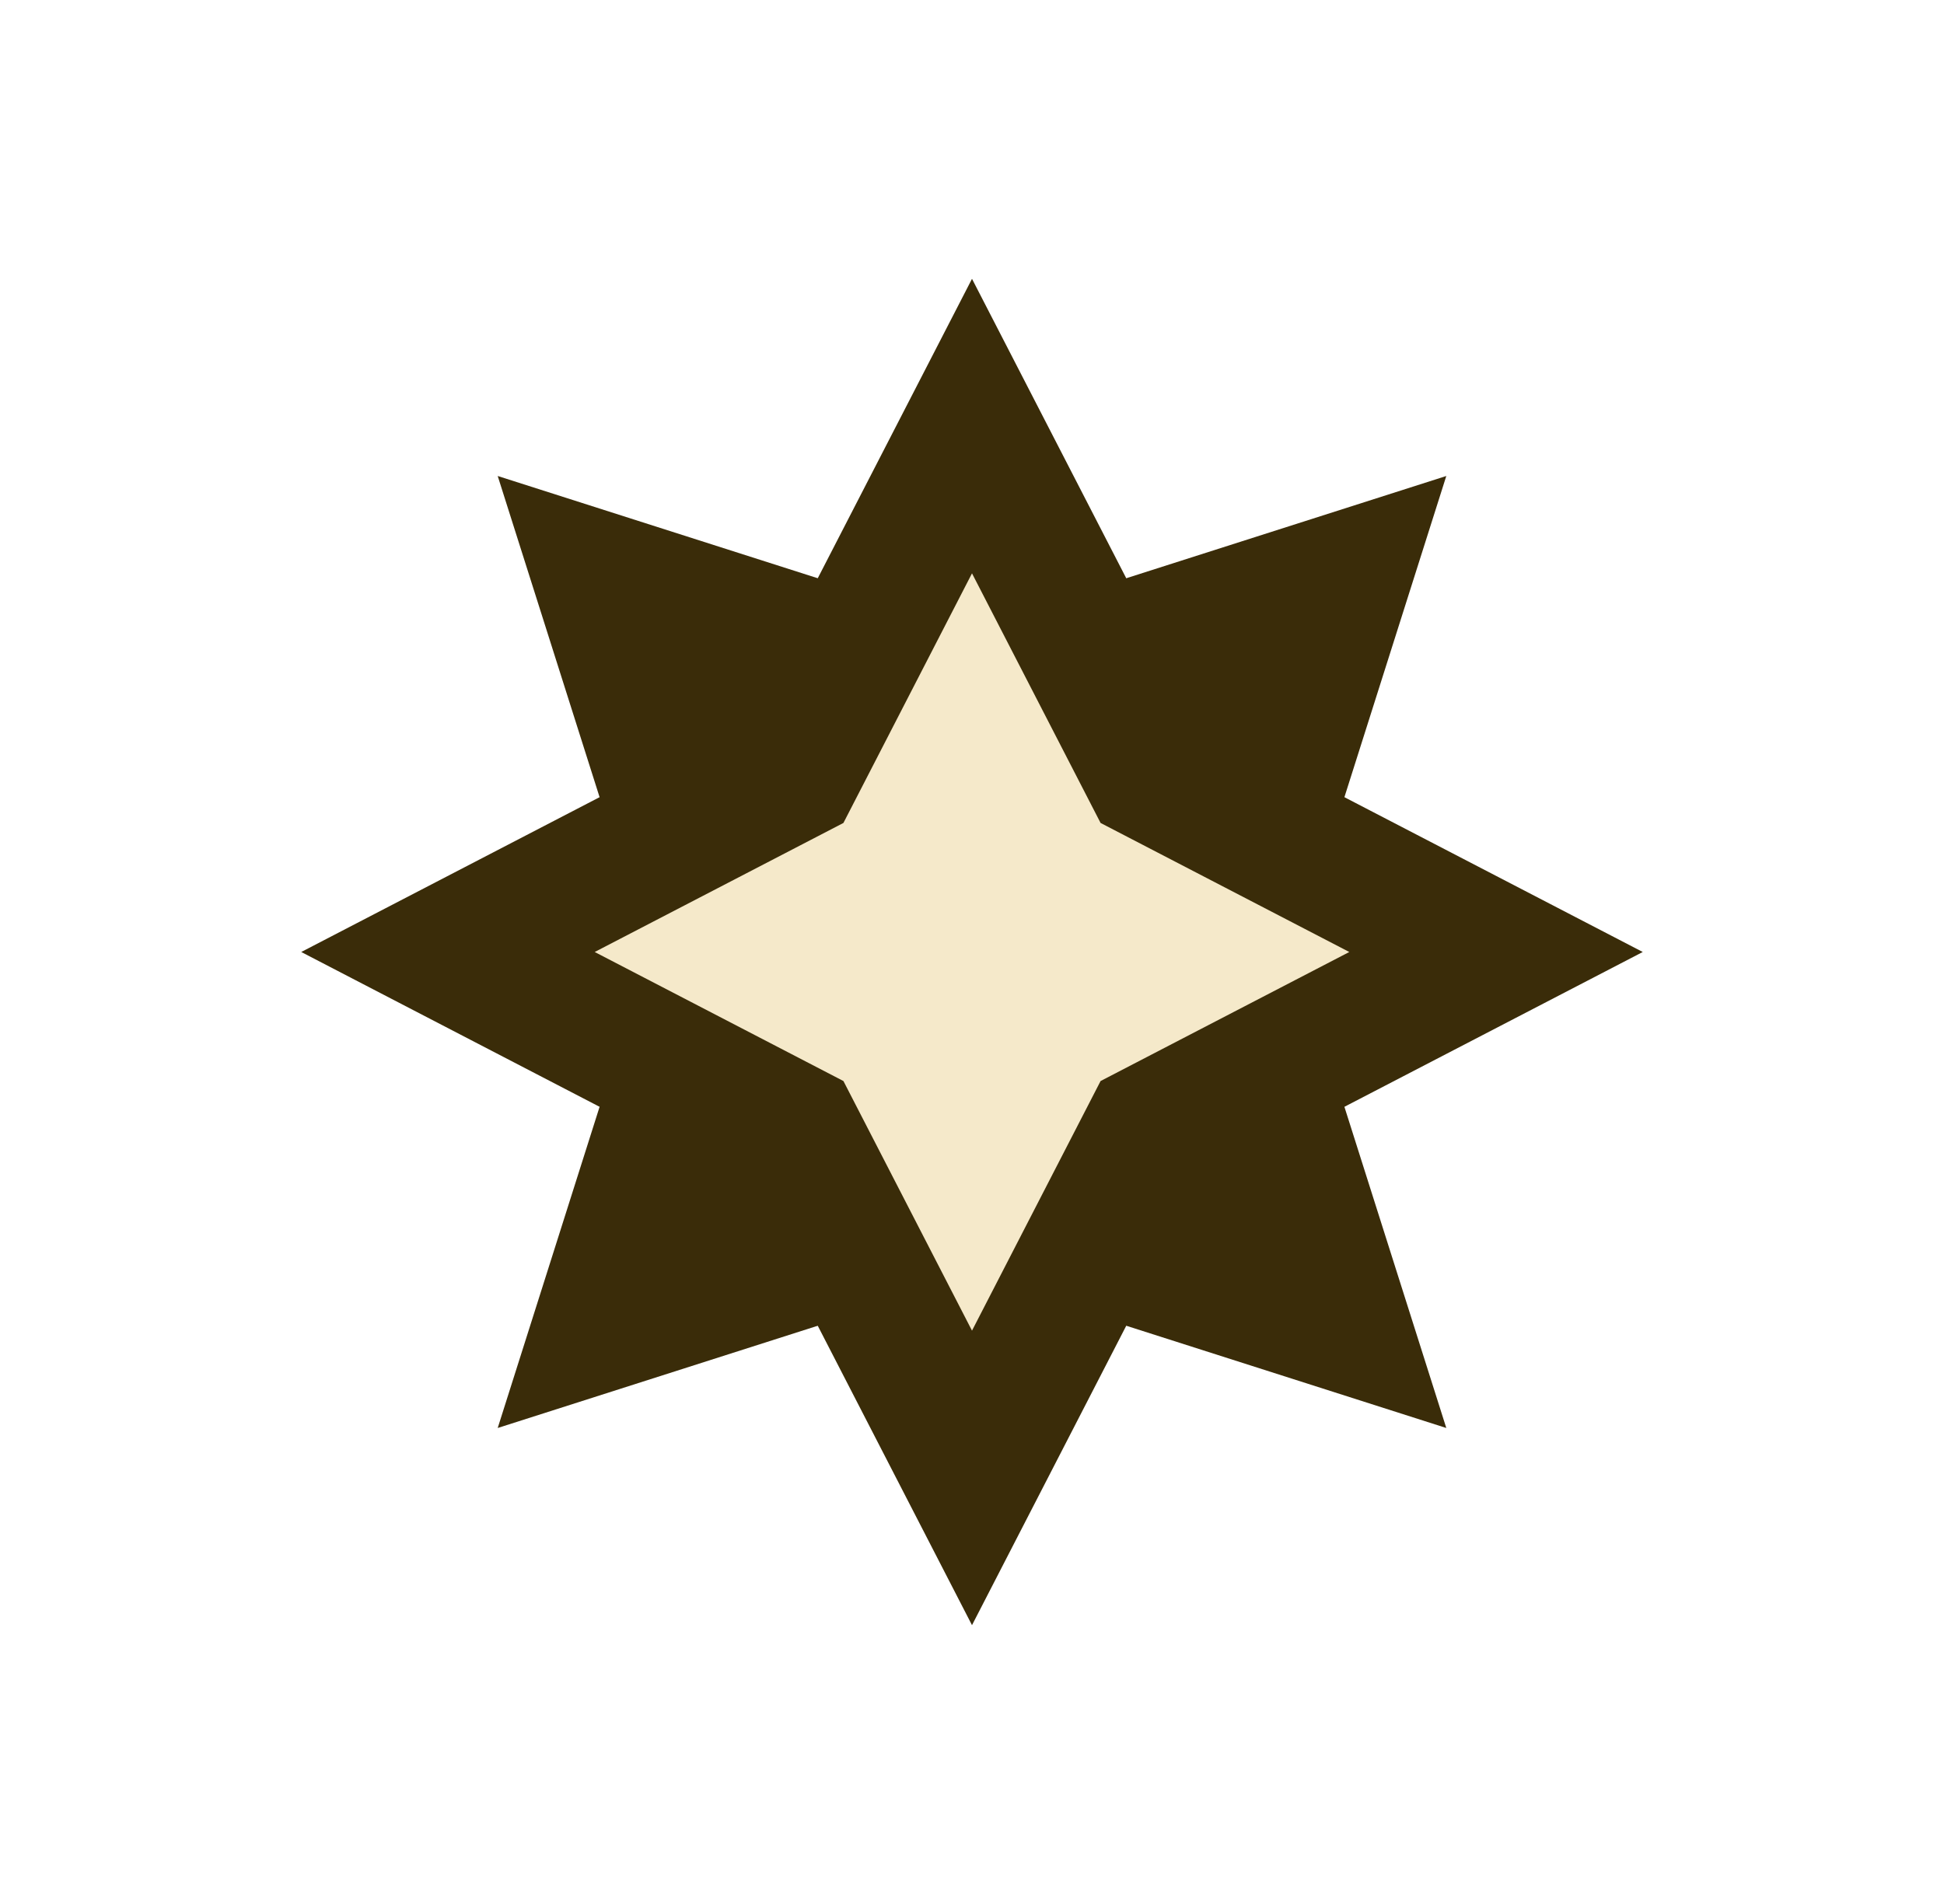
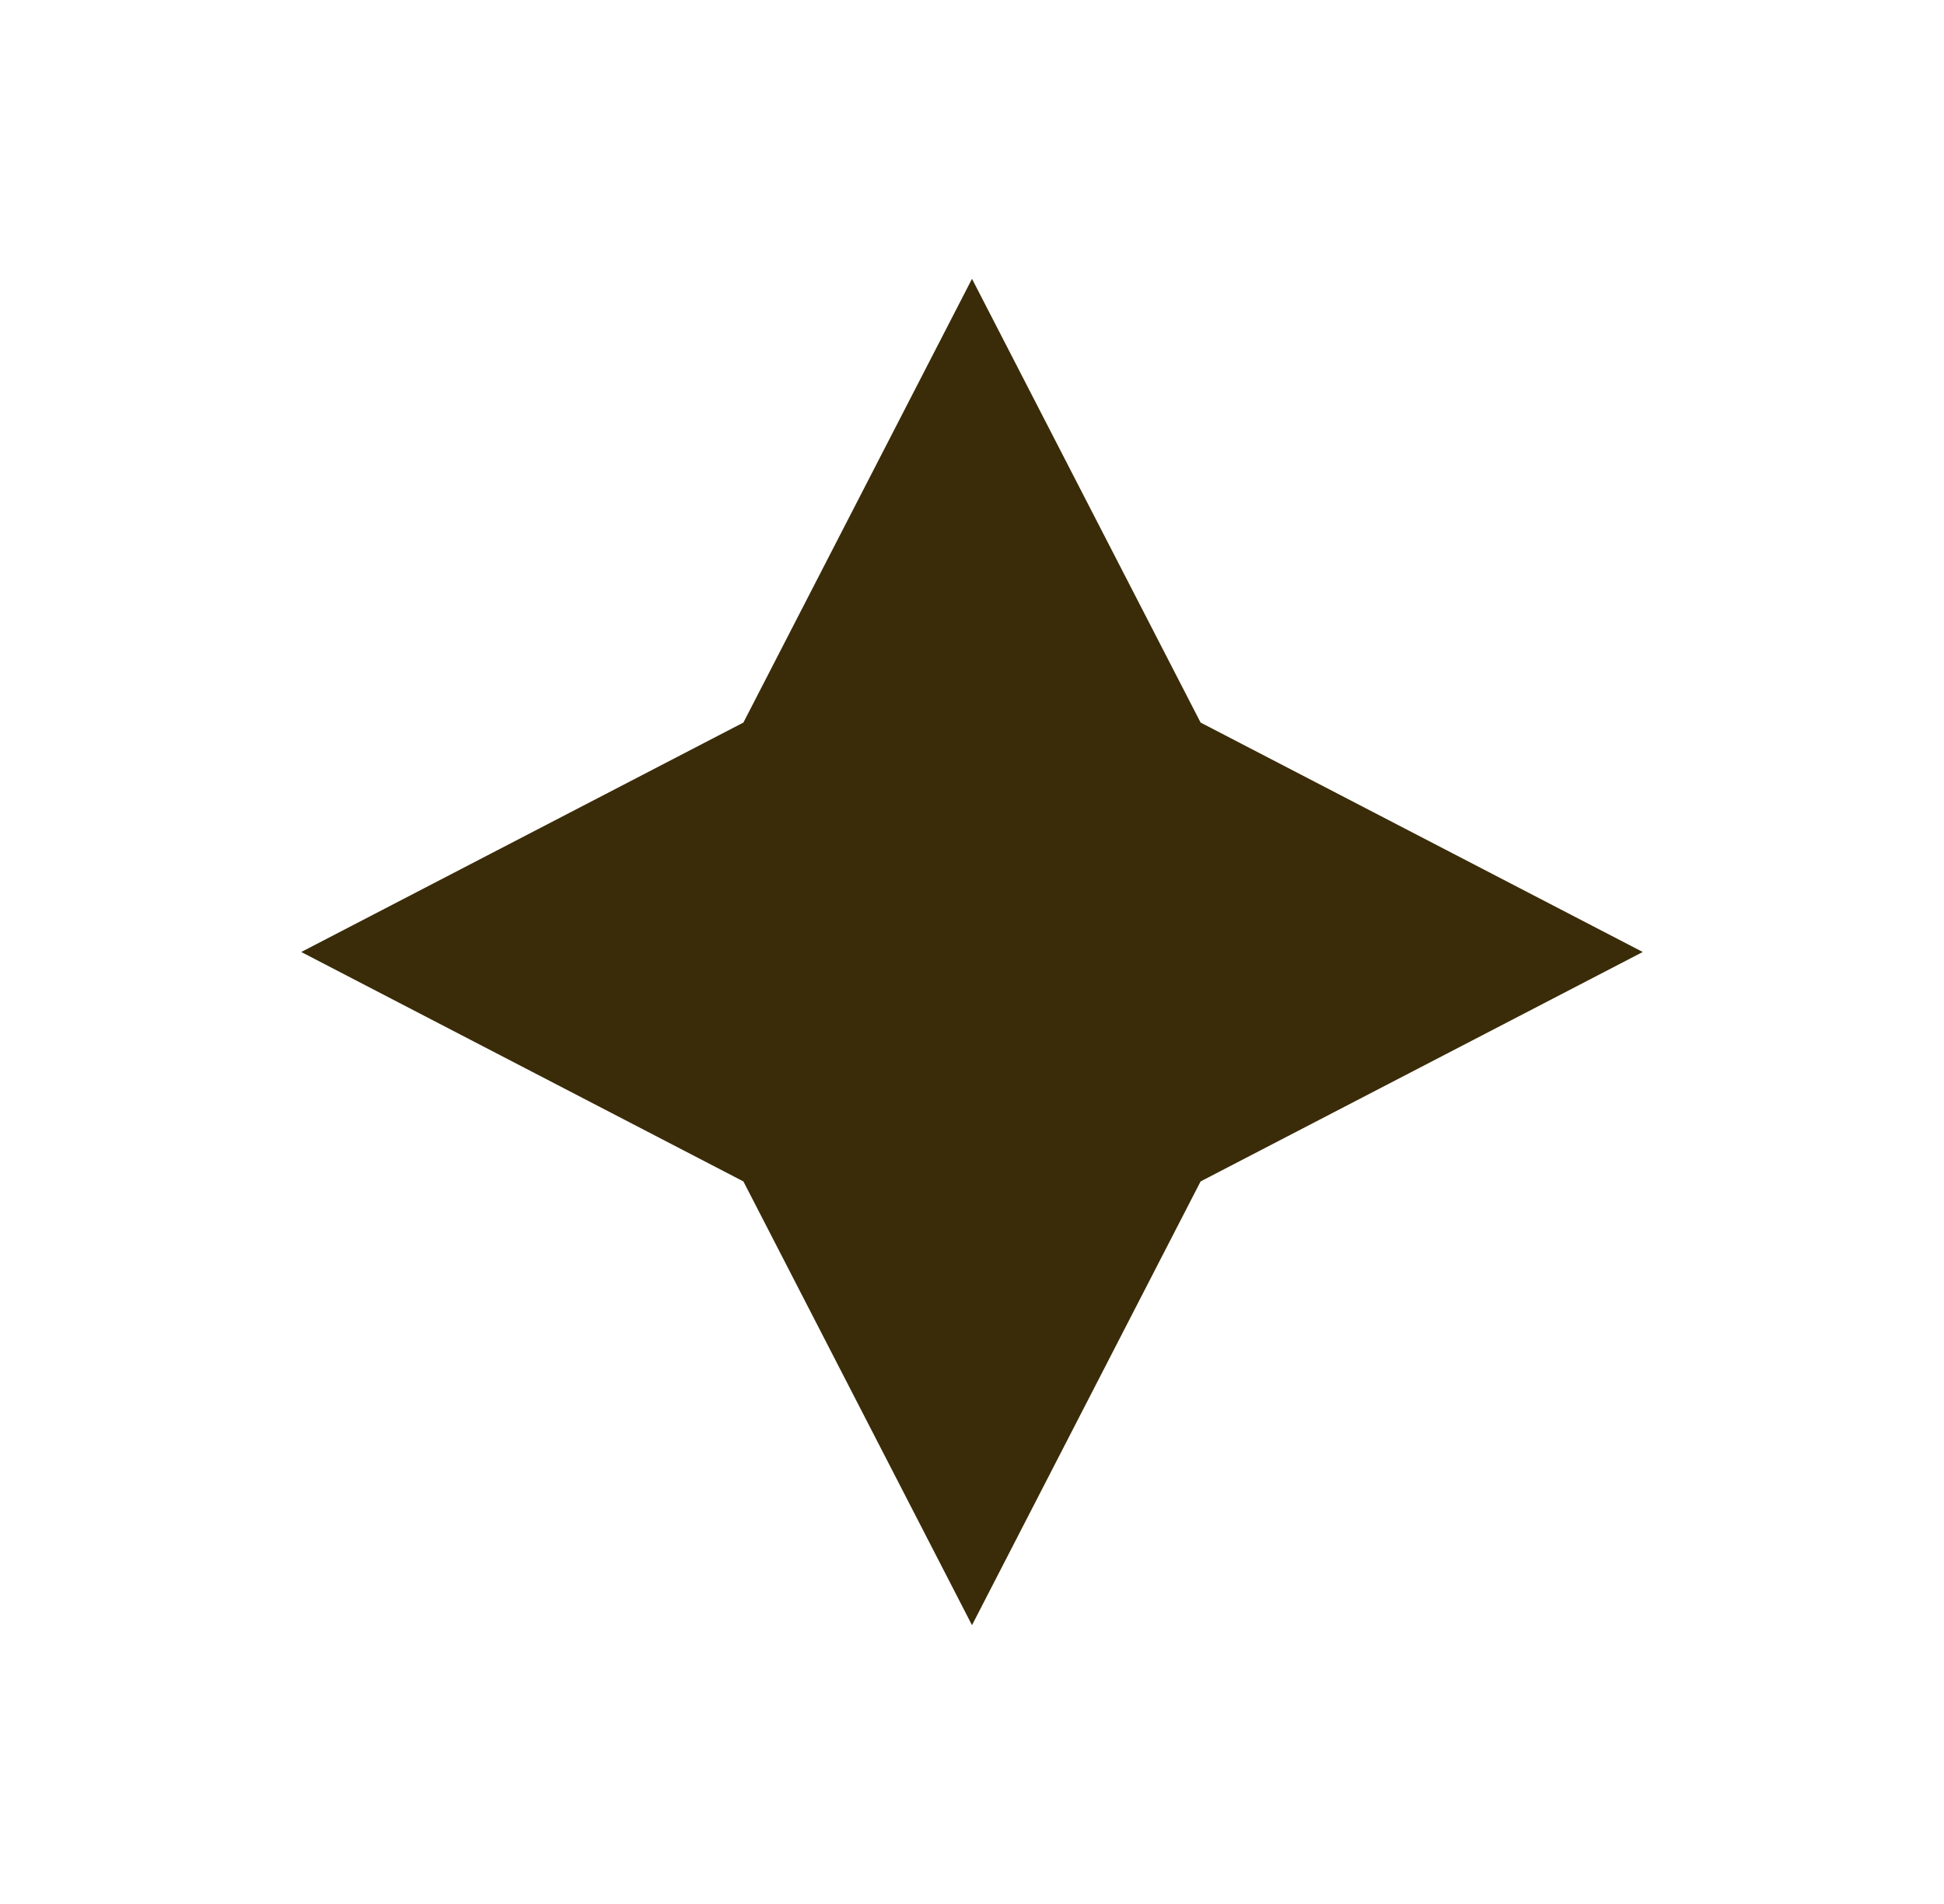
<svg xmlns="http://www.w3.org/2000/svg" width="49" height="48" viewBox="0 0 49 48" fill="none">
-   <path d="M24.5 7.029L30.262 18.216L41.407 24L30.262 29.784L24.5 40.971L18.738 29.784L7.593 24L18.738 18.216L24.5 7.029Z" fill="#3A2C09" />
-   <path d="M12.545 12L24.5 15.82L36.455 12L32.649 24L36.455 36L24.5 32.18L12.545 36L16.351 24L12.545 12Z" fill="#3A2C09" />
-   <path d="M24.5 14.454L27.741 20.747L34.01 24L27.741 27.253L24.5 33.546L21.259 27.253L14.99 24L21.259 20.747L24.5 14.454Z" fill="#F5E9CA" />
+   <path d="M24.5 7.029L30.262 18.216L41.407 24L30.262 29.784L24.5 40.971L18.738 29.784L7.593 24L18.738 18.216L24.5 7.029" fill="#3A2C09" />
</svg>